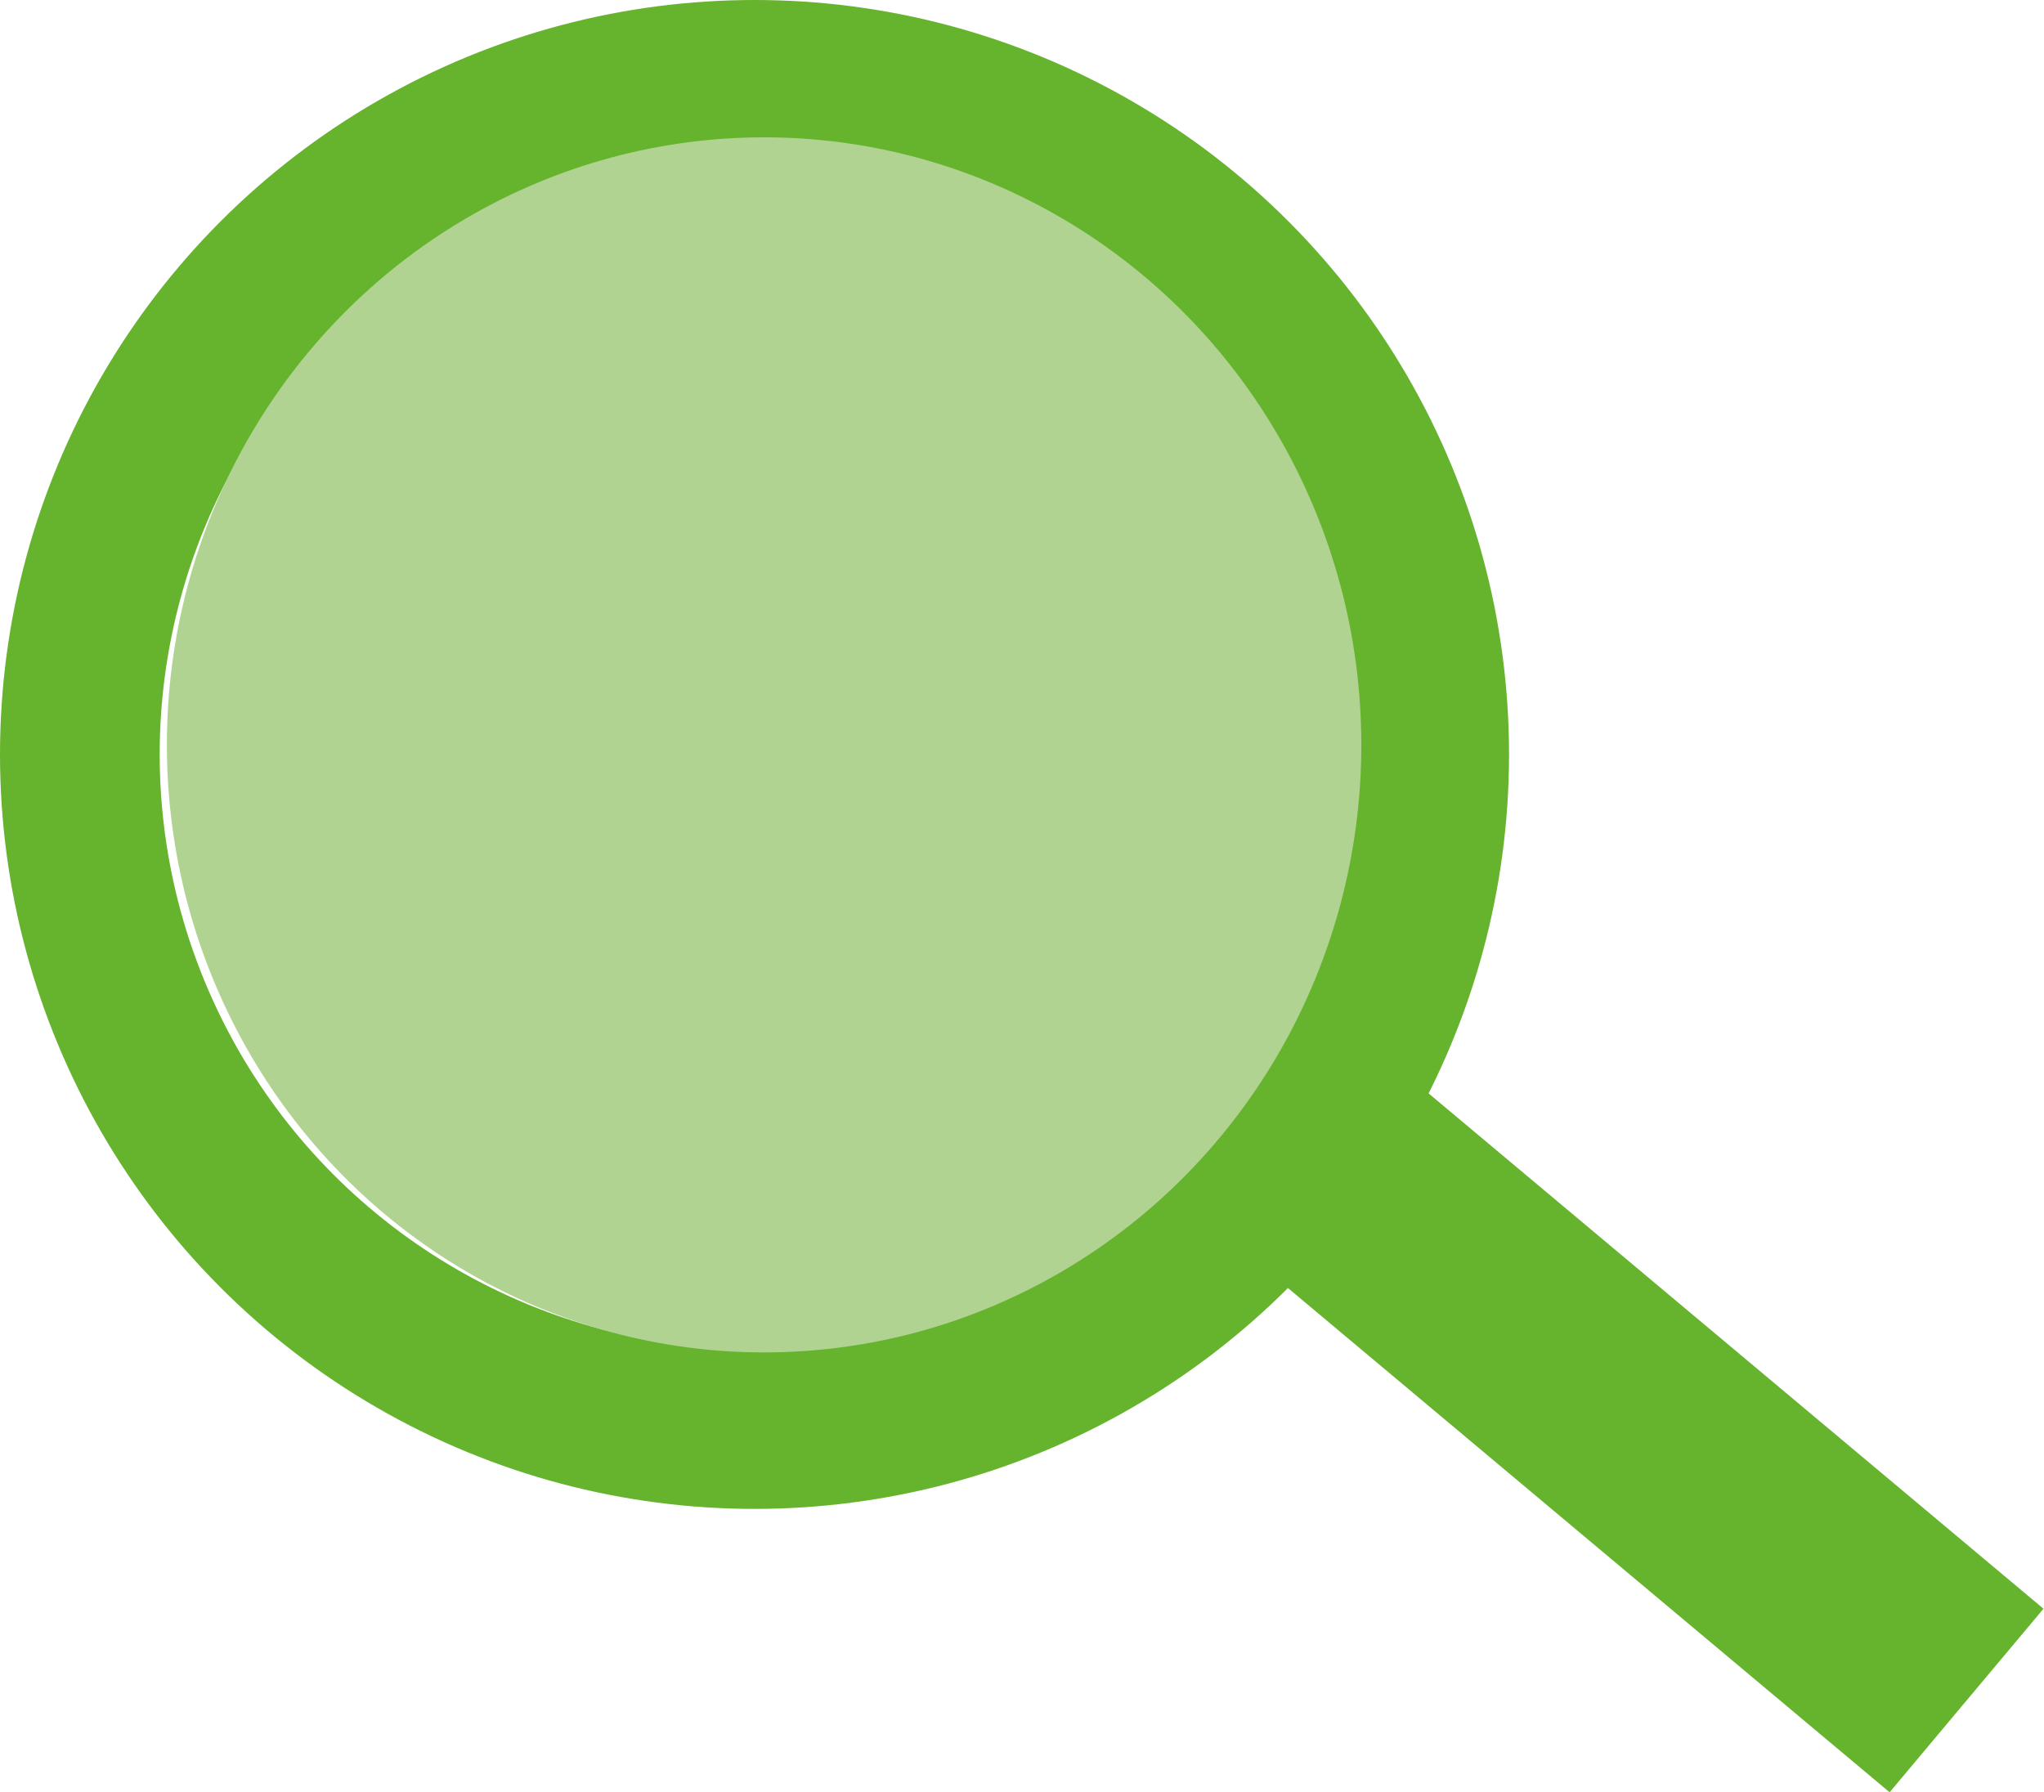
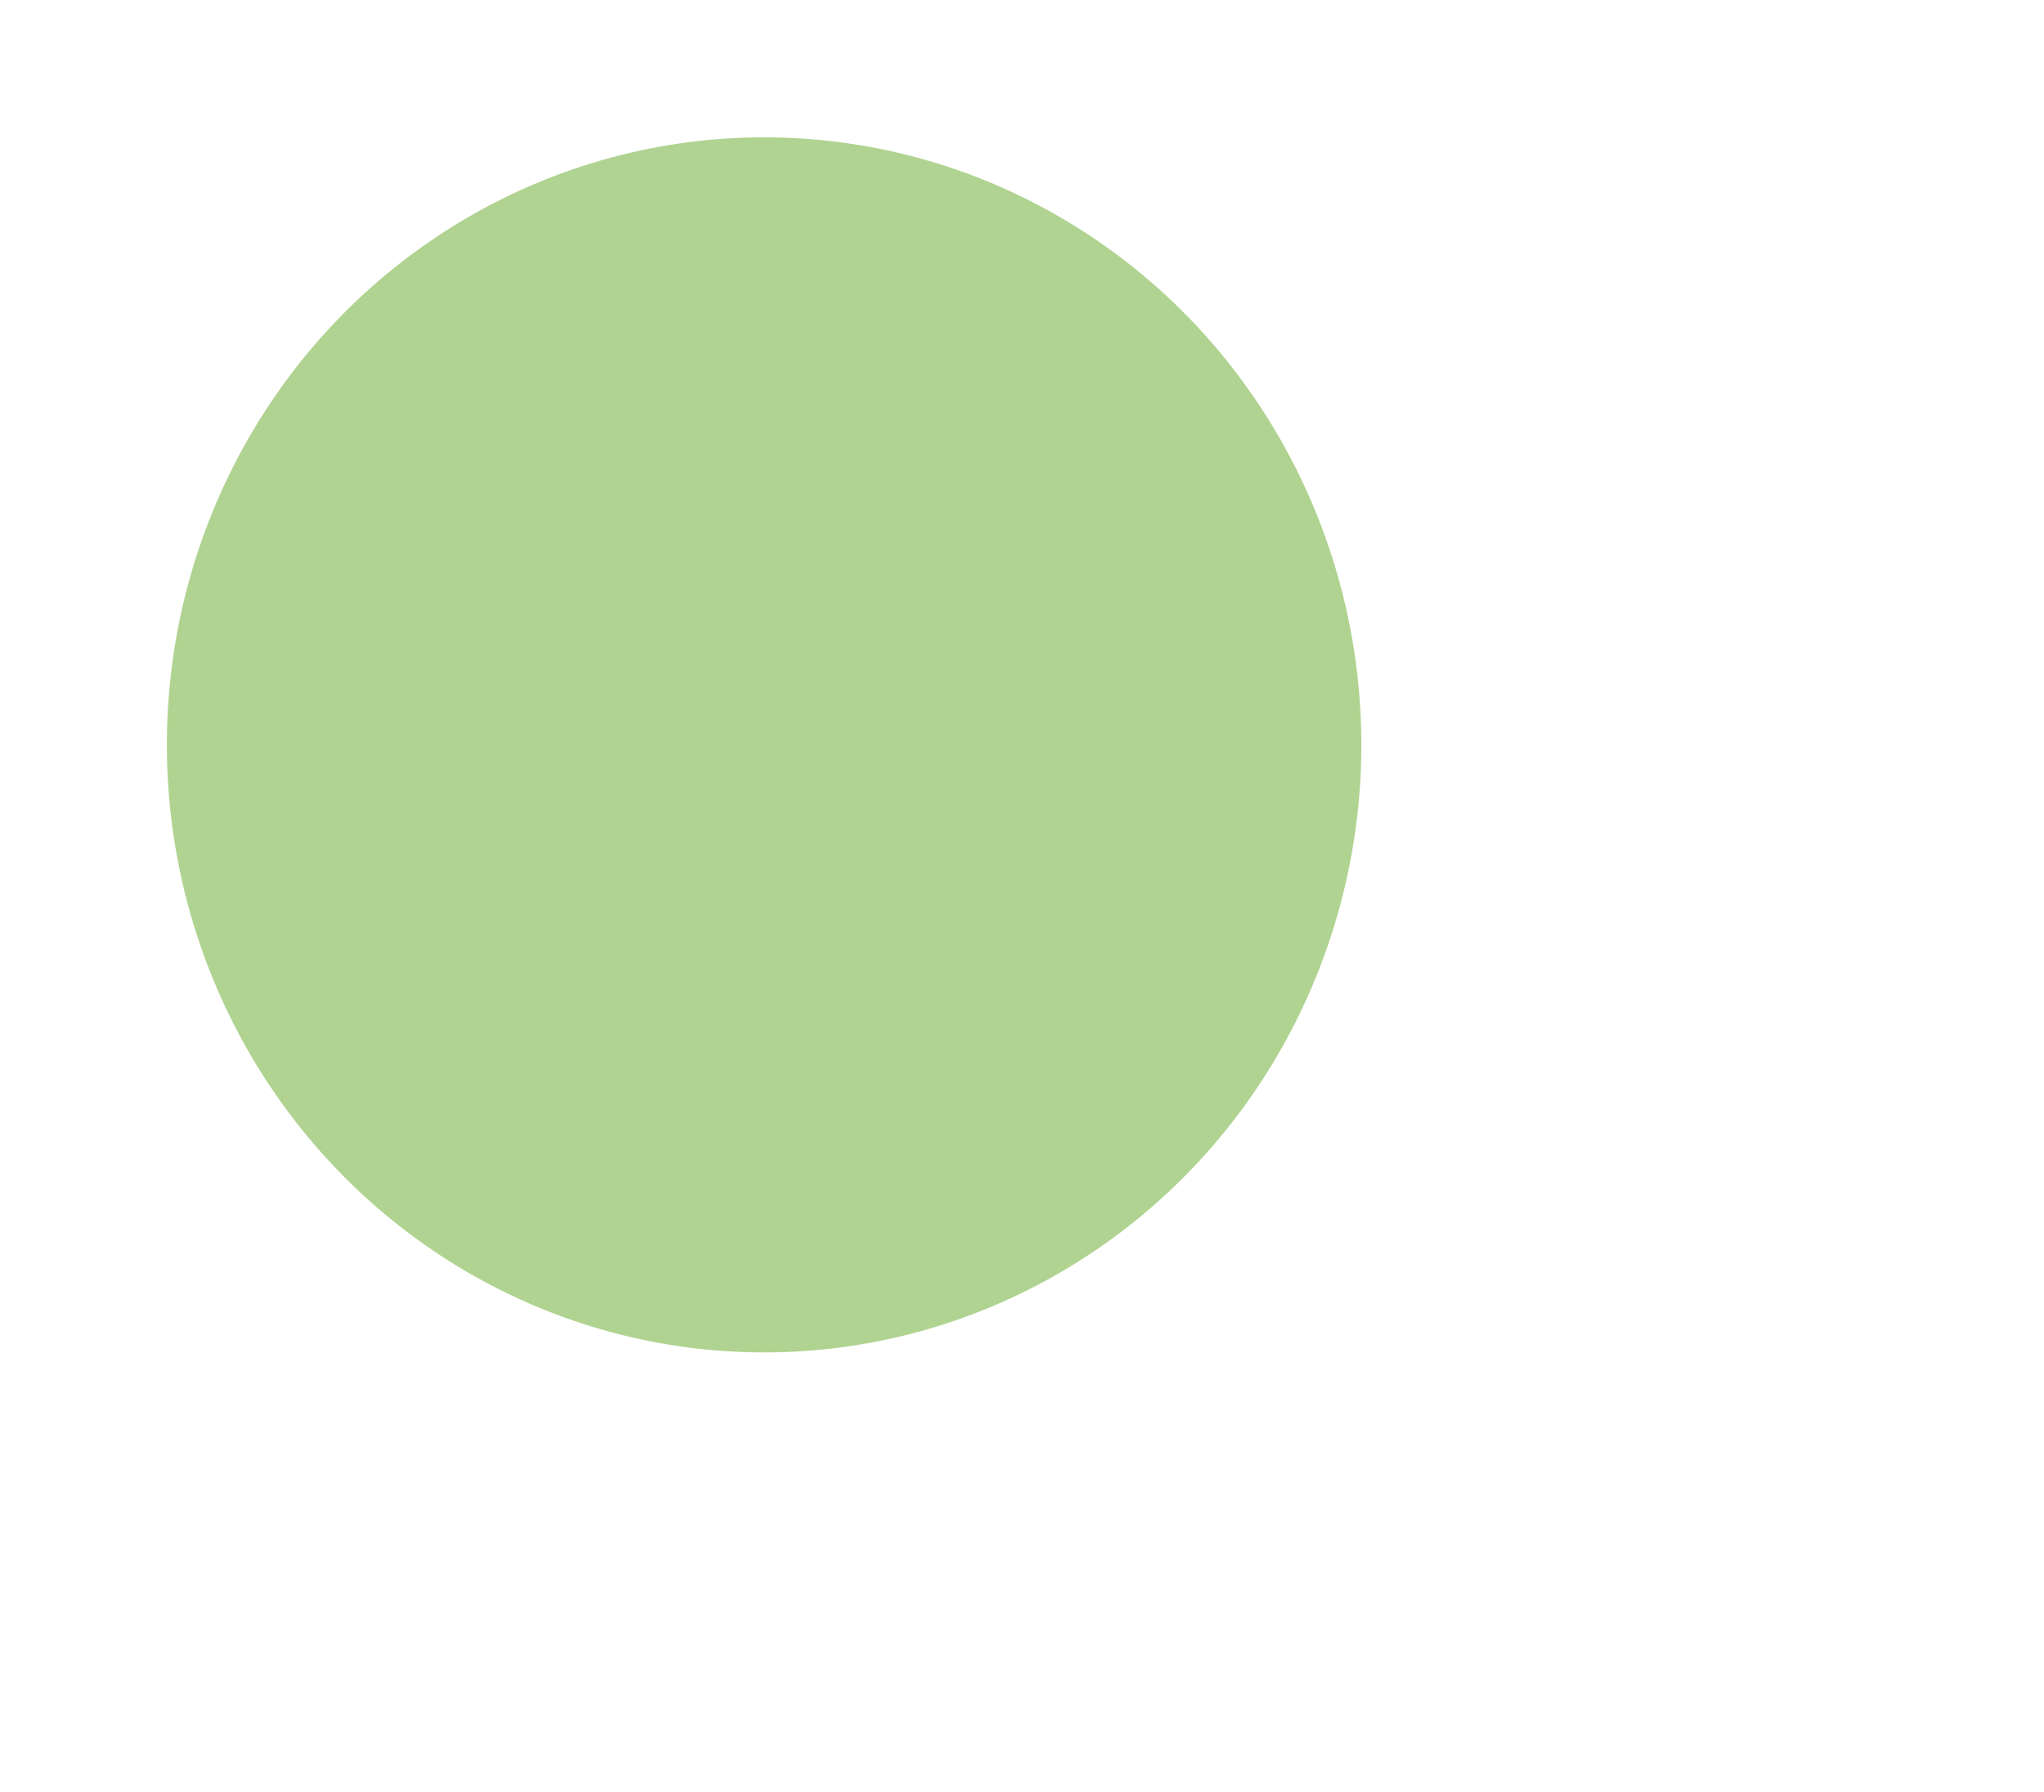
<svg xmlns="http://www.w3.org/2000/svg" viewBox="0 0 25.6 22.45">
  <defs>
    <style>.cls-1,.cls-2{fill:none;stroke:#66b32e;stroke-miterlimit:10;}.cls-1{stroke-width:2px;}.cls-2{stroke-width:3px;}.cls-3{fill:#b0d391;}</style>
  </defs>
  <title>Recurso 7</title>
  <g id="Capa_2" data-name="Capa 2">
    <g id="Capa_1-2" data-name="Capa 1">
-       <circle class="cls-1" cx="9.45" cy="9.45" r="8.45" />
-       <line class="cls-2" x1="13.26" y1="11.77" x2="24.63" y2="21.3" />
      <ellipse class="cls-3" cx="9.57" cy="9.33" rx="7.48" ry="7.61" />
    </g>
  </g>
</svg>